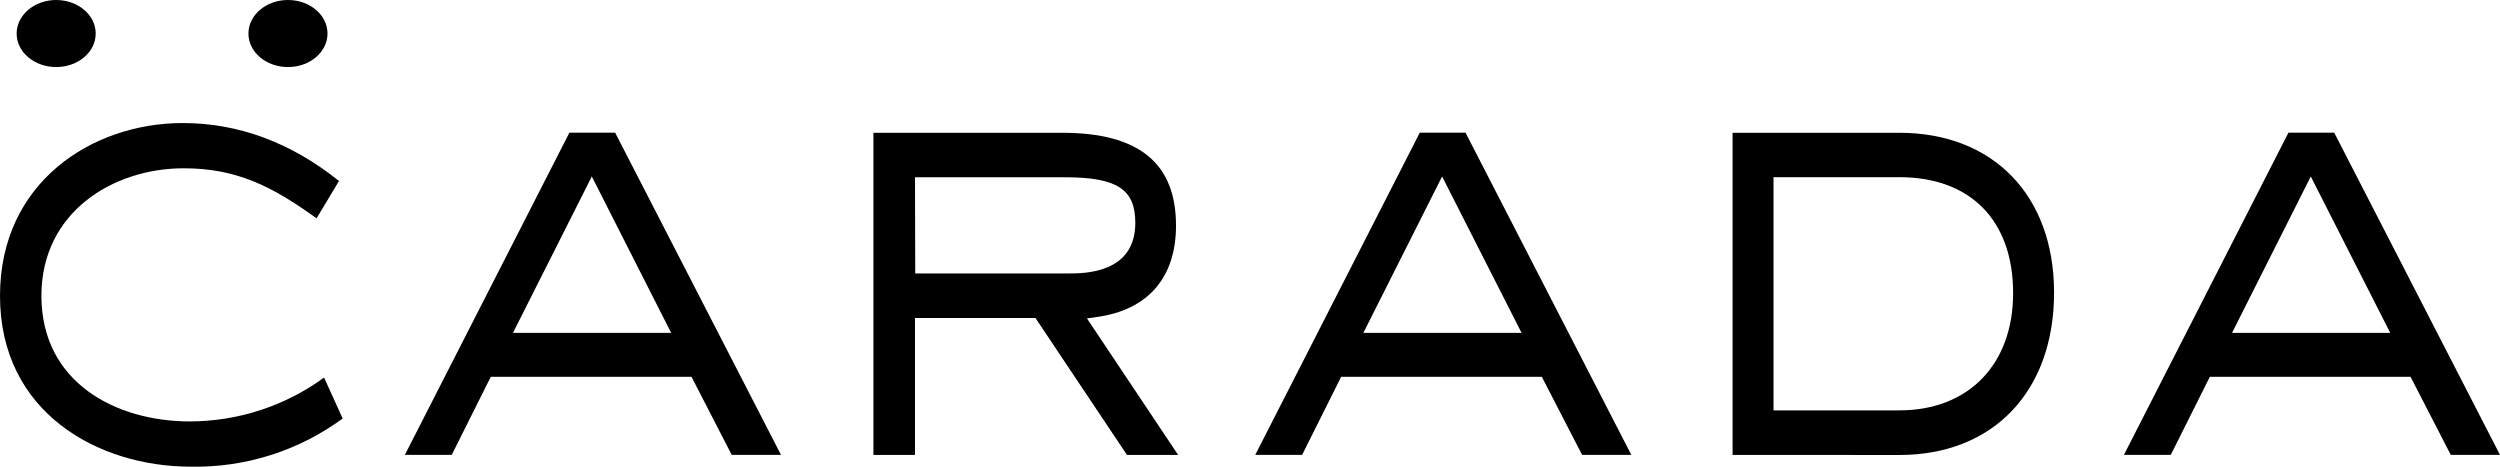
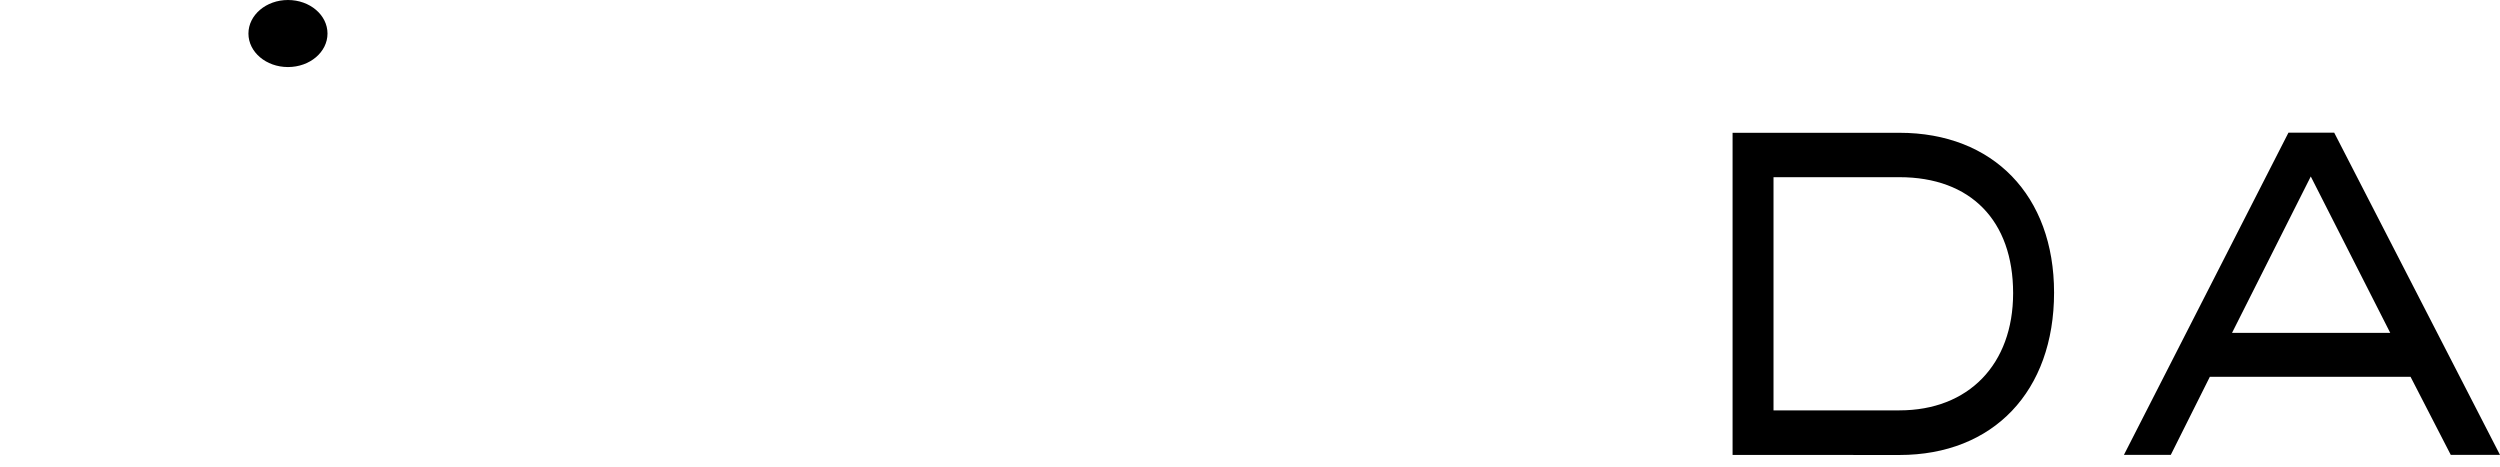
<svg xmlns="http://www.w3.org/2000/svg" width="225" height="42" viewBox="0 0 225 42" fill="none">
  <g clip-path="url(#clip0_1700_10883)">
-     <path d="M8.613 3.021C8.613 4.684 7.024 6.035 5.055 6.035C3.087 6.035 1.498 4.684 1.498 3.021C1.498 1.357 3.094 0 5.055 0C7.017 0 8.613 1.35 8.613 3.021Z" fill="black" />
    <path d="M29.475 3.021C29.475 4.684 27.886 6.035 25.917 6.035C23.948 6.035 22.359 4.684 22.359 3.021C22.359 1.357 23.948 0 25.917 0C27.886 0 29.475 1.35 29.475 3.021Z" fill="black" />
-     <path d="M17.163 42C8.895 42 0 37.183 0 26.624C0 16.42 8.276 11.074 16.446 11.074C21.466 11.074 26.184 12.828 30.509 16.288L28.491 19.65C24.441 16.726 21.241 15.146 16.538 15.146C10.167 15.146 3.727 19.093 3.727 26.624C3.727 34.434 10.434 37.928 17.086 37.928C21.434 37.919 25.666 36.536 29.166 33.981L30.839 37.663C26.892 40.57 22.081 42.096 17.163 42Z" fill="black" />
-     <path d="M65.855 40.941L62.234 33.911H44.17L40.655 40.941H36.436L51.244 11.943H55.364L70.291 40.941H65.855ZM46.167 29.957H60.405L53.262 15.883L46.167 29.957Z" fill="black" />
-     <path d="M101.426 40.942L93.192 28.622H82.35V40.942H78.609V11.951H95.604C102.495 11.951 105.841 14.68 105.841 20.304C105.841 24.981 103.31 27.905 98.705 28.531L97.826 28.657L106.031 40.942H101.426ZM82.371 24.612H96.117C97.615 24.612 102.178 24.612 102.178 20.053C102.178 17.025 100.519 15.954 95.85 15.954H82.35L82.371 24.612Z" fill="black" />
-     <path d="M142.39 40.941L138.762 33.911H120.705L117.19 40.941H112.971L127.779 11.943H131.899L146.82 40.941H142.39ZM122.702 29.957H136.941L129.79 15.883L122.702 29.957Z" fill="black" />
    <path d="M155.932 40.942V11.951H170.951C179.388 11.951 184.866 17.596 184.866 26.332C184.866 35.213 179.402 40.949 170.951 40.949L155.932 40.942ZM159.616 36.933H170.951C177.166 36.933 181.181 32.791 181.181 26.387C181.181 19.851 177.356 15.947 170.951 15.947H159.616V36.933Z" fill="black" />
    <path d="M220.57 40.941L216.949 33.911H198.886L195.37 40.941H191.152L205.959 11.943H210.08L225 40.941H220.57ZM200.883 29.957H215.121L207.97 15.883L200.883 29.957Z" fill="black" />
  </g>
  <defs>
    <clipPath id="clip0_1700_10883">
      <rect width="225" height="42" fill="white" />
    </clipPath>
  </defs>
</svg>